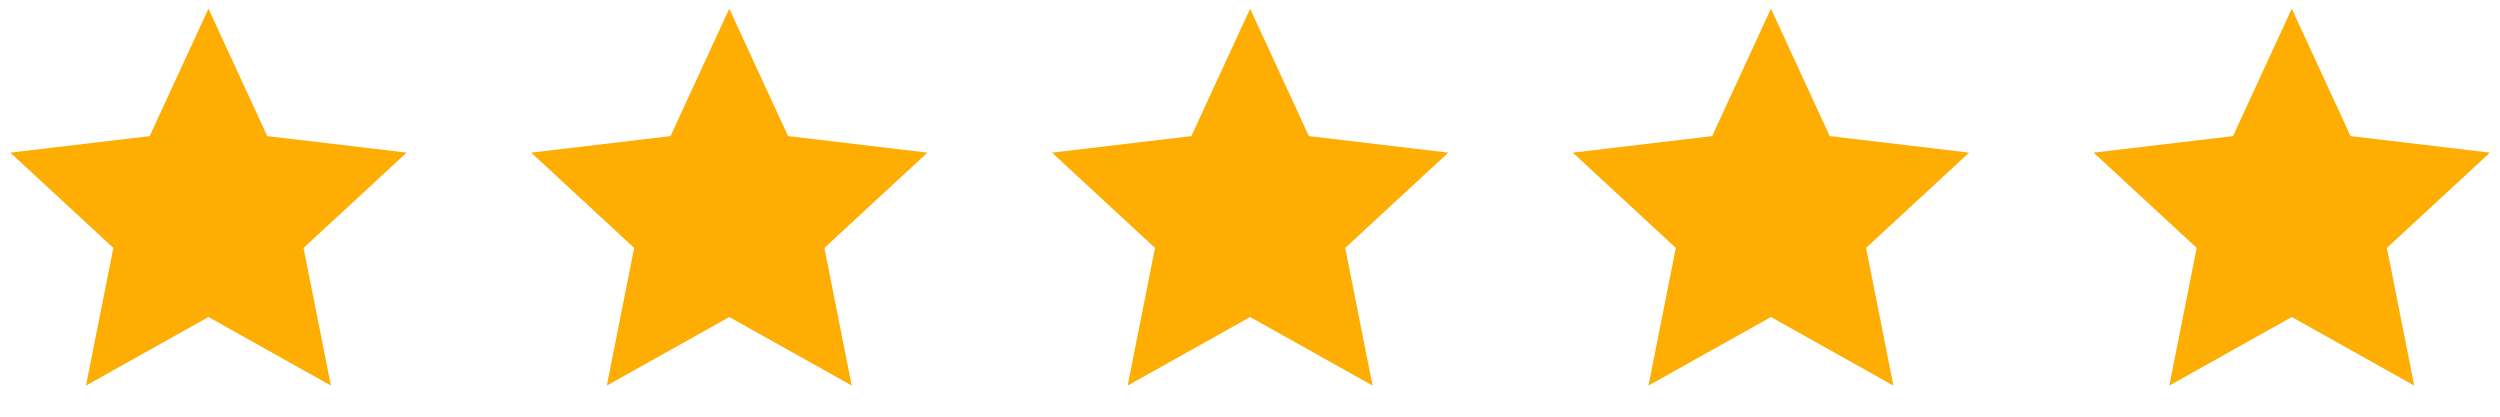
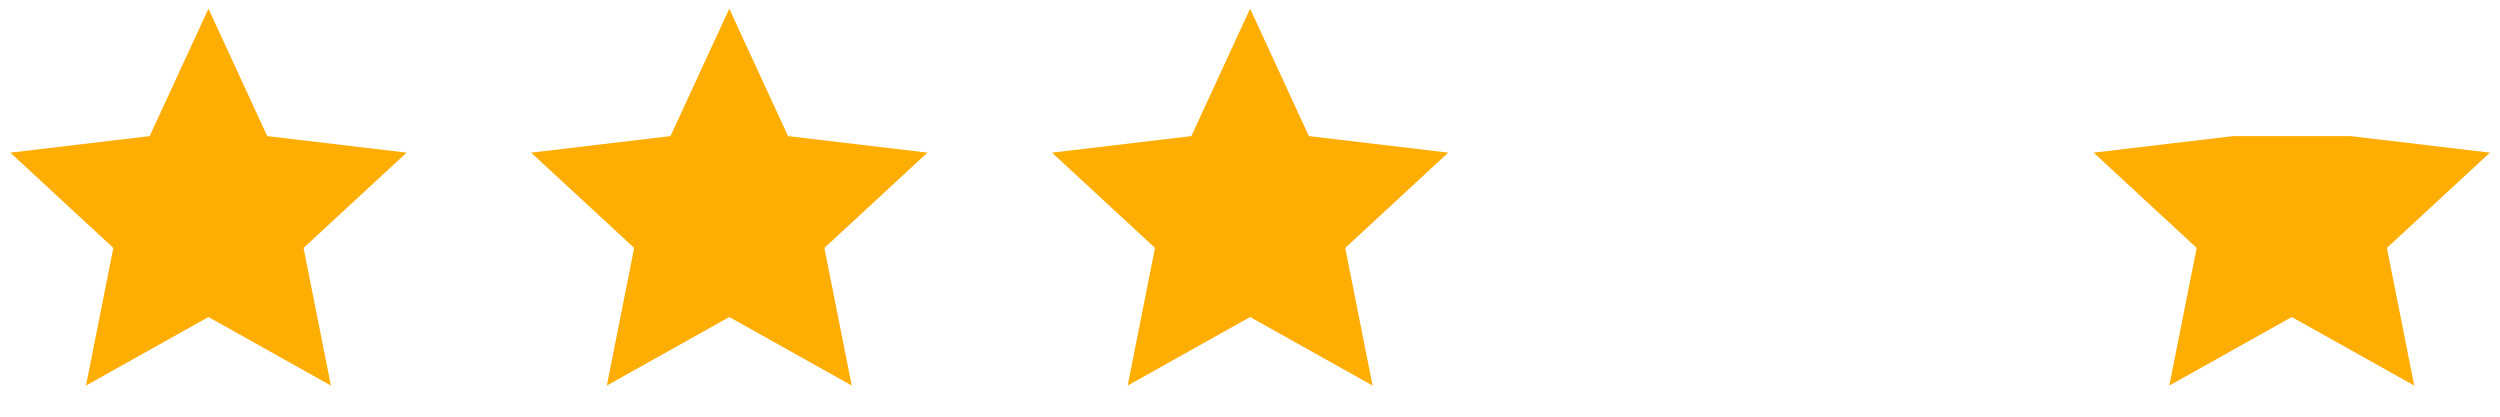
<svg xmlns="http://www.w3.org/2000/svg" width="144" height="24" viewBox="0 0 144 24" fill="none">
  <path d="M12.007 18.26L4.953 22.208L6.528 14.28L0.594 8.792L8.621 7.84L12.007 0.5L15.392 7.84L23.419 8.792L17.485 14.28L19.06 22.208L12.007 18.26Z" fill="#FEAD02" />
  <path d="M42.007 18.26L34.953 22.208L36.528 14.28L30.594 8.792L38.621 7.84L42.007 0.5L45.392 7.84L53.419 8.792L47.485 14.28L49.06 22.208L42.007 18.26Z" fill="#FEAD02" />
  <path d="M72.007 18.26L64.953 22.208L66.528 14.28L60.594 8.792L68.621 7.84L72.007 0.5L75.392 7.84L83.419 8.792L77.485 14.28L79.06 22.208L72.007 18.26Z" fill="#FEAD02" />
-   <path d="M102.006 18.26L94.953 22.208L96.528 14.28L90.594 8.792L98.621 7.84L102.006 0.5L105.392 7.84L113.419 8.792L107.485 14.28L109.06 22.208L102.006 18.26Z" fill="#FEAD02" />
-   <path d="M132.006 18.26L124.953 22.208L126.528 14.28L120.594 8.792L128.621 7.84L132.006 0.5L135.392 7.84L143.419 8.792L137.485 14.28L139.06 22.208L132.006 18.26Z" fill="#FEAD02" />
+   <path d="M132.006 18.26L124.953 22.208L126.528 14.28L120.594 8.792L128.621 7.84L135.392 7.84L143.419 8.792L137.485 14.28L139.06 22.208L132.006 18.26Z" fill="#FEAD02" />
</svg>